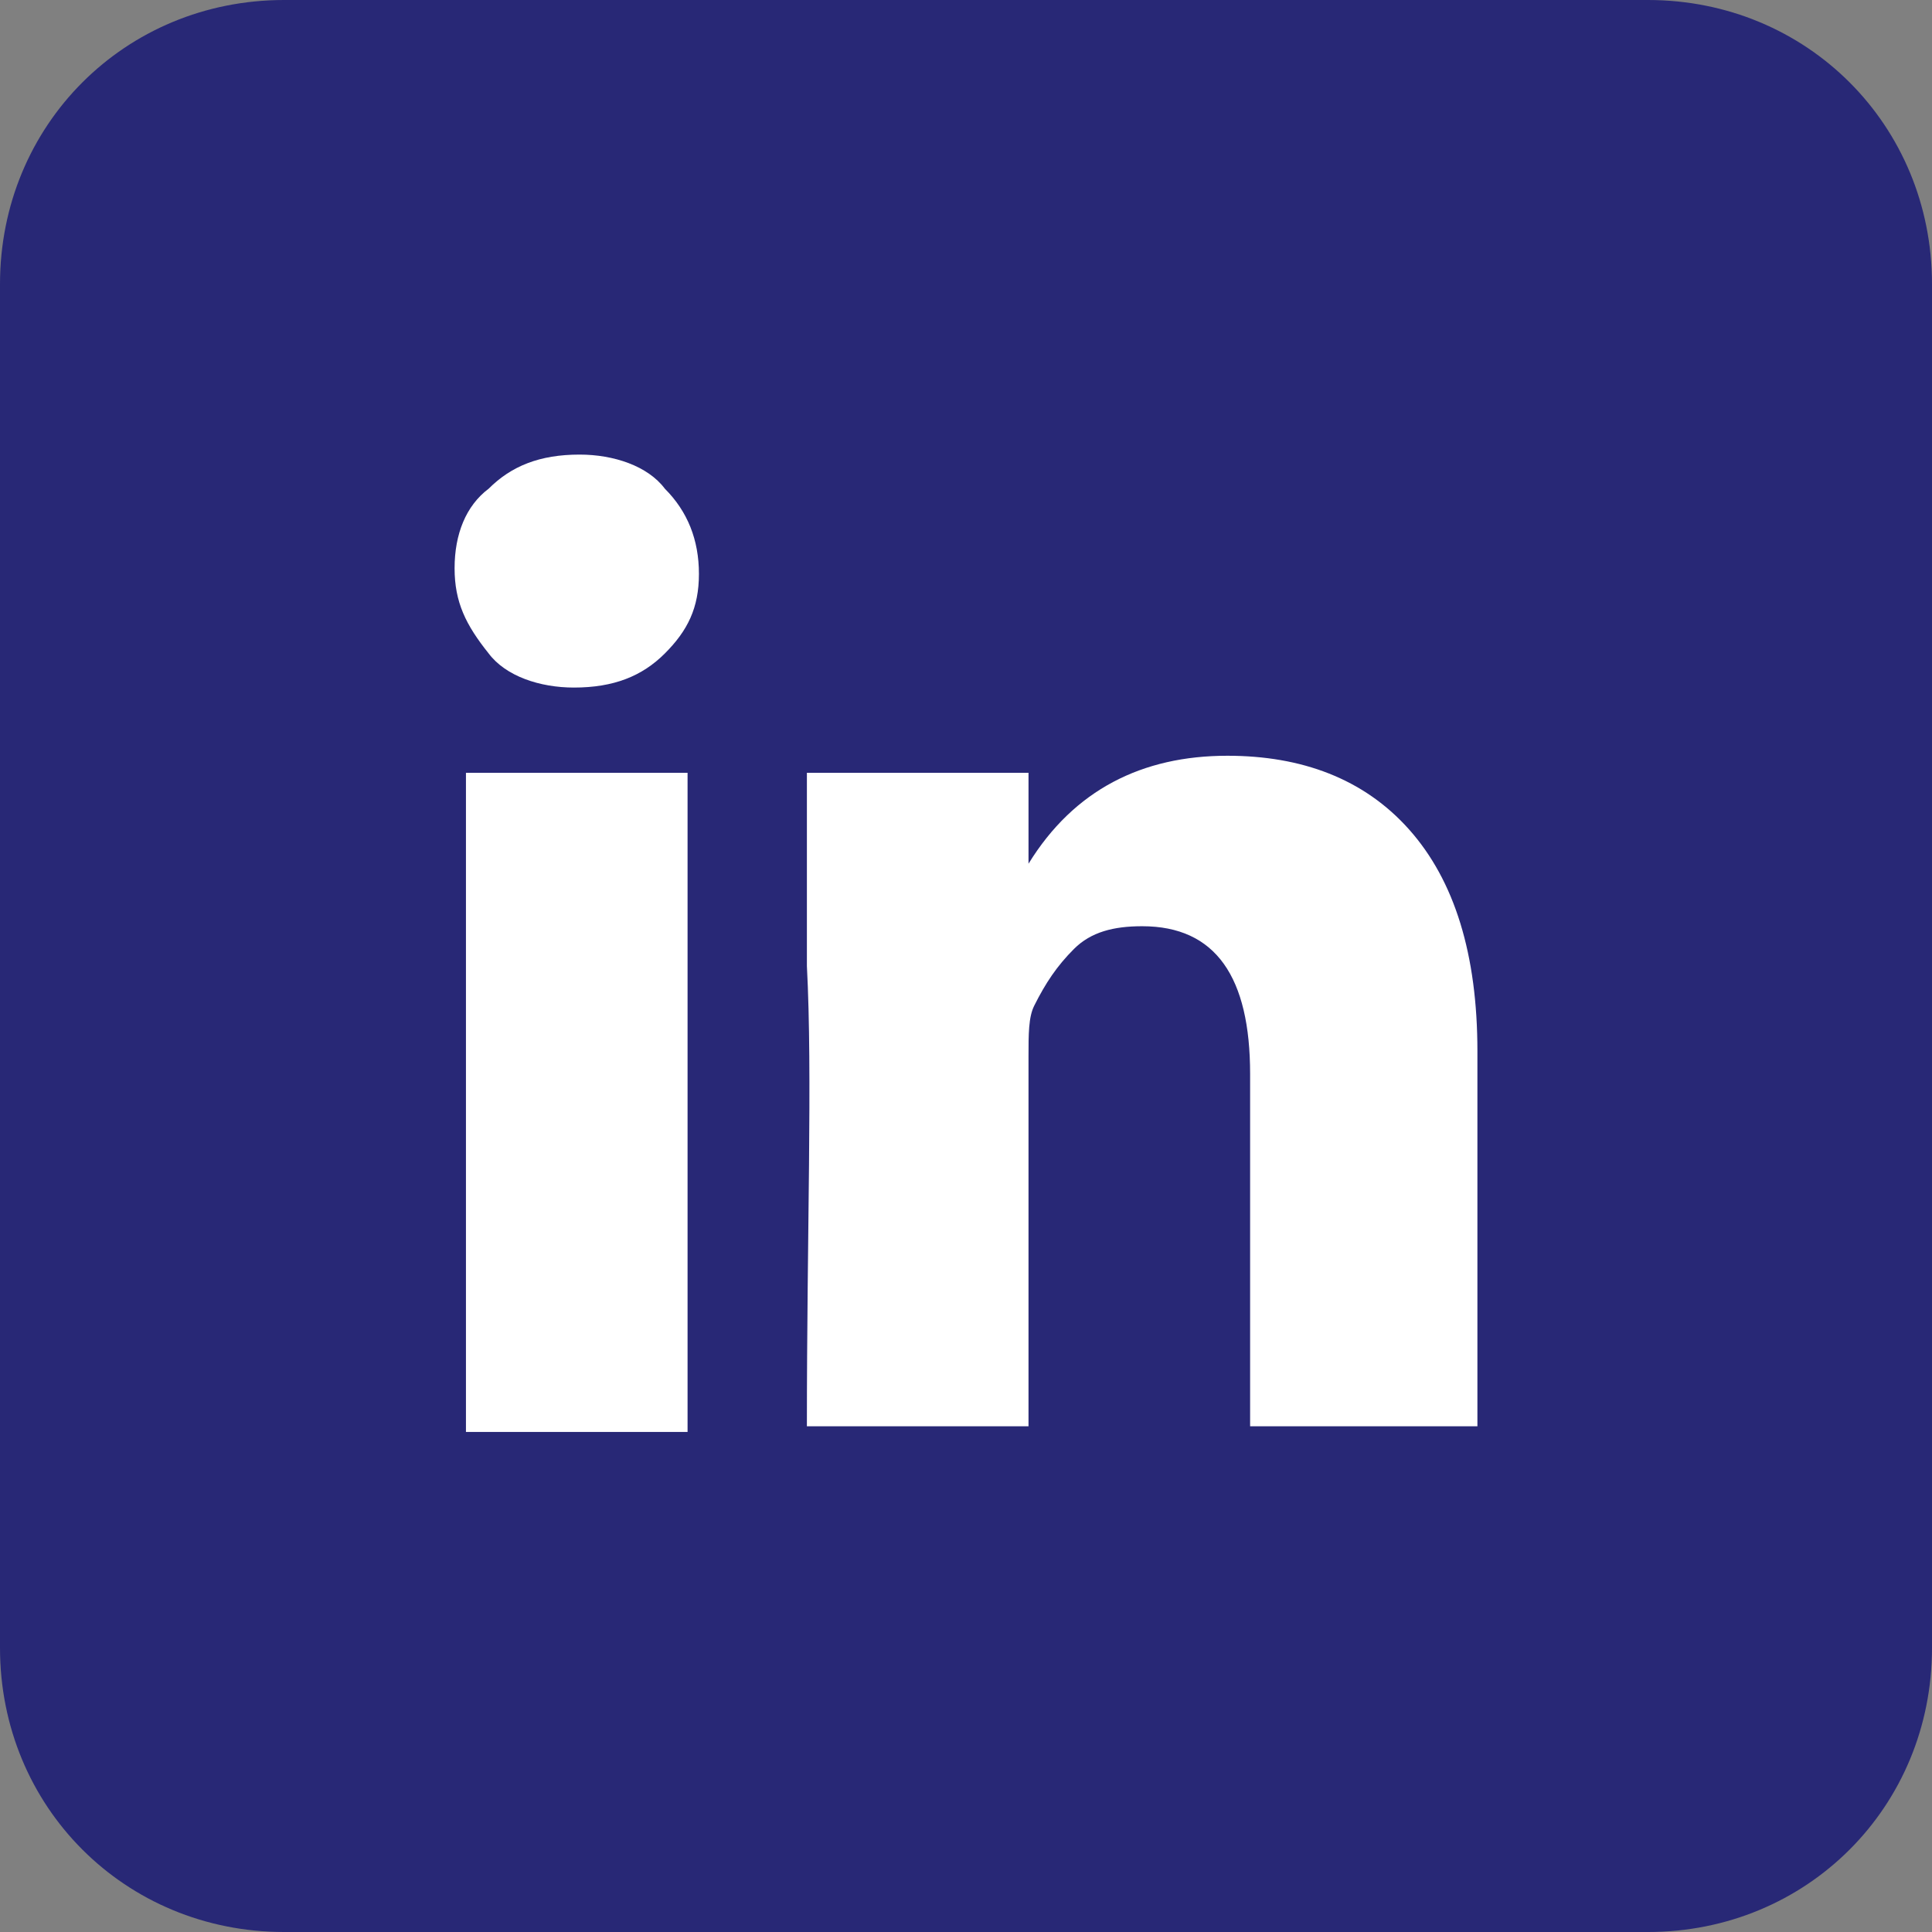
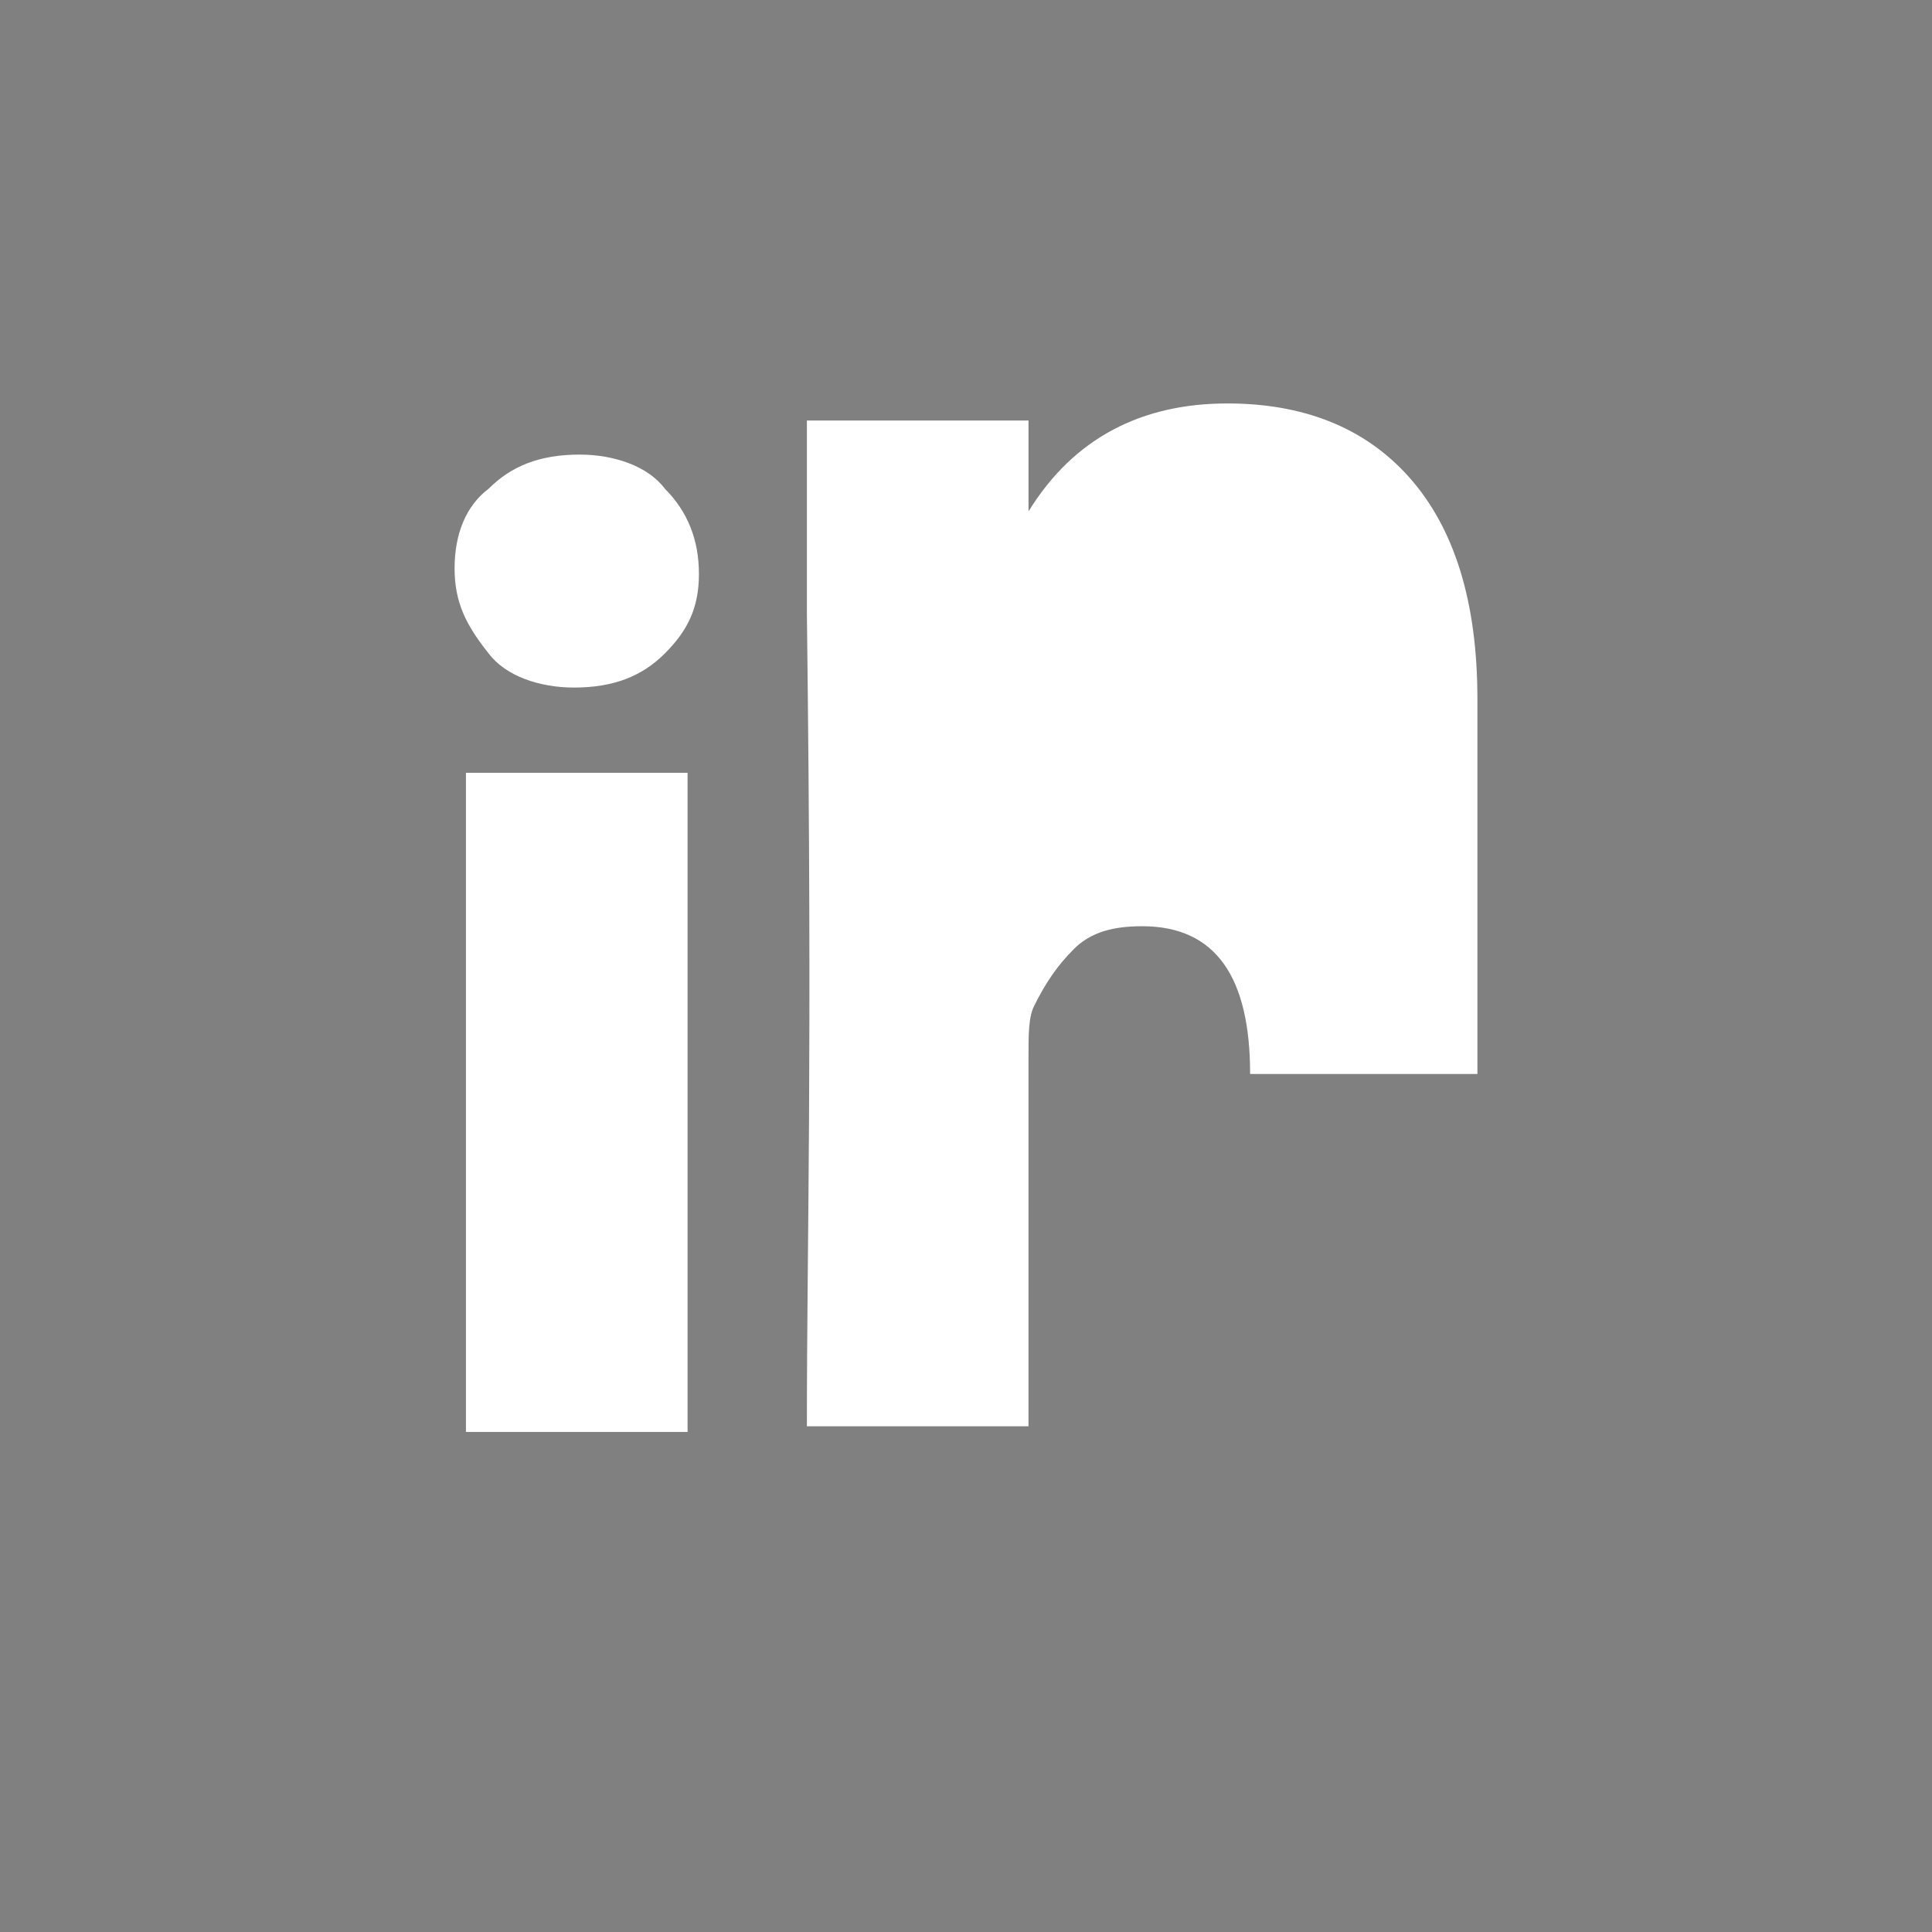
<svg xmlns="http://www.w3.org/2000/svg" version="1.1" id="Layer_1" x="0px" y="0px" viewBox="0 0 34 34" style="enable-background:new 0 0 34 34;" xml:space="preserve">
  <rect x="0" y="0" width="34" height="34" fill="#808080" stroke="none" />
  <style type="text/css">
	.st0{fill:#282876;}
	.st1{fill:#FFFFFF;}
</style>
-   <path class="st0" d="M5,0h24c2.8,0,5,2.2,5,5v24c0,2.8-2.2,5-5,5H5c-2.8,0-5-2.2-5-5V5C0,2.2,2.2,0,5,0z" />
-   <path class="st1" d="M8,10c0-0.6,0.2-1.1,0.6-1.4C9,8.2,9.5,8,10.2,8c0.6,0,1.2,0.2,1.5,0.6c0.4,0.4,0.6,0.9,0.6,1.5  c0,0.6-0.2,1-0.6,1.4c-0.4,0.4-0.9,0.6-1.6,0.6h0c-0.6,0-1.2-0.2-1.5-0.6C8.2,11,8,10.6,8,10z M8.2,25.1V13.6h3.9v11.6H8.2z   M14.2,25.1h3.9v-6.5c0-0.4,0-0.7,0.1-0.9c0.2-0.4,0.4-0.7,0.7-1c0.3-0.3,0.7-0.4,1.2-0.4c1.3,0,1.9,0.9,1.9,2.6v6.2H26v-6.6  c0-1.7-0.4-3-1.2-3.9c-0.8-0.9-1.9-1.3-3.2-1.3c-1.5,0-2.7,0.6-3.5,1.9v0h0l0,0v-1.6h-3.9c0,0.4,0,1.5,0,3.4  C14.3,18.9,14.2,21.7,14.2,25.1z" />
+   <path class="st1" d="M8,10c0-0.6,0.2-1.1,0.6-1.4C9,8.2,9.5,8,10.2,8c0.6,0,1.2,0.2,1.5,0.6c0.4,0.4,0.6,0.9,0.6,1.5  c0,0.6-0.2,1-0.6,1.4c-0.4,0.4-0.9,0.6-1.6,0.6h0c-0.6,0-1.2-0.2-1.5-0.6C8.2,11,8,10.6,8,10z M8.2,25.1V13.6h3.9v11.6H8.2z   M14.2,25.1h3.9v-6.5c0-0.4,0-0.7,0.1-0.9c0.2-0.4,0.4-0.7,0.7-1c0.3-0.3,0.7-0.4,1.2-0.4c1.3,0,1.9,0.9,1.9,2.6H26v-6.6  c0-1.7-0.4-3-1.2-3.9c-0.8-0.9-1.9-1.3-3.2-1.3c-1.5,0-2.7,0.6-3.5,1.9v0h0l0,0v-1.6h-3.9c0,0.4,0,1.5,0,3.4  C14.3,18.9,14.2,21.7,14.2,25.1z" />
</svg>